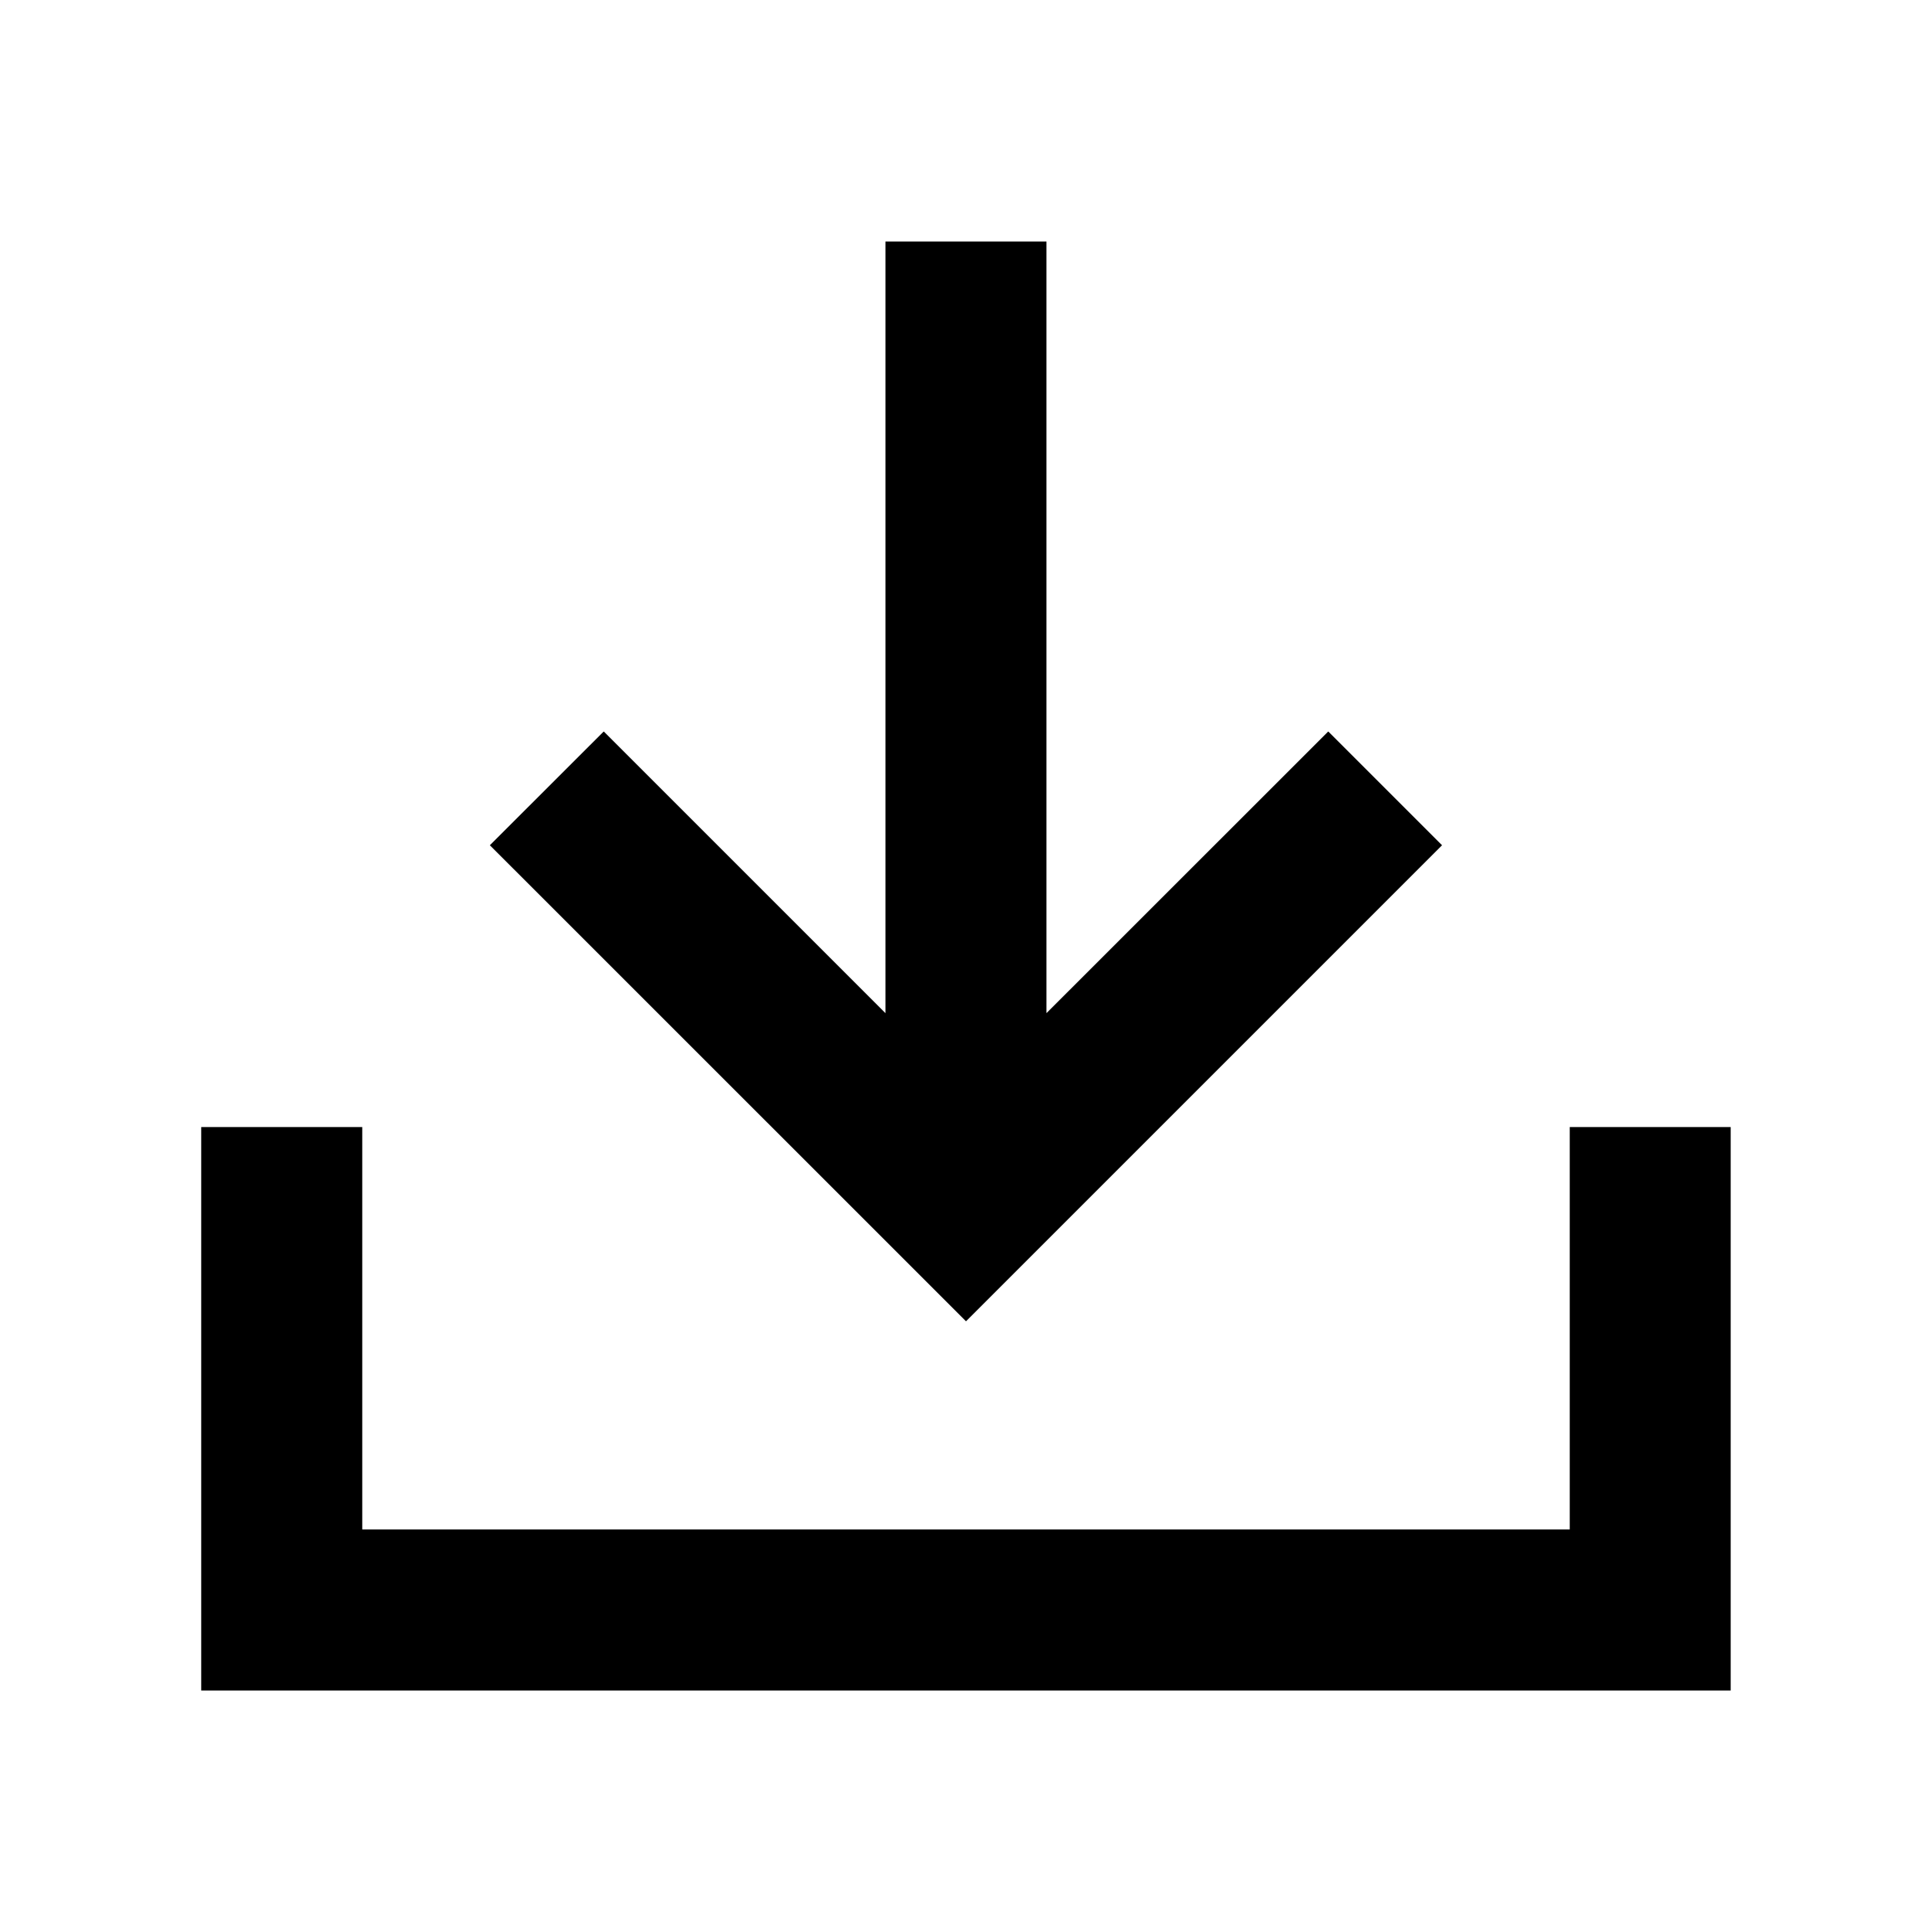
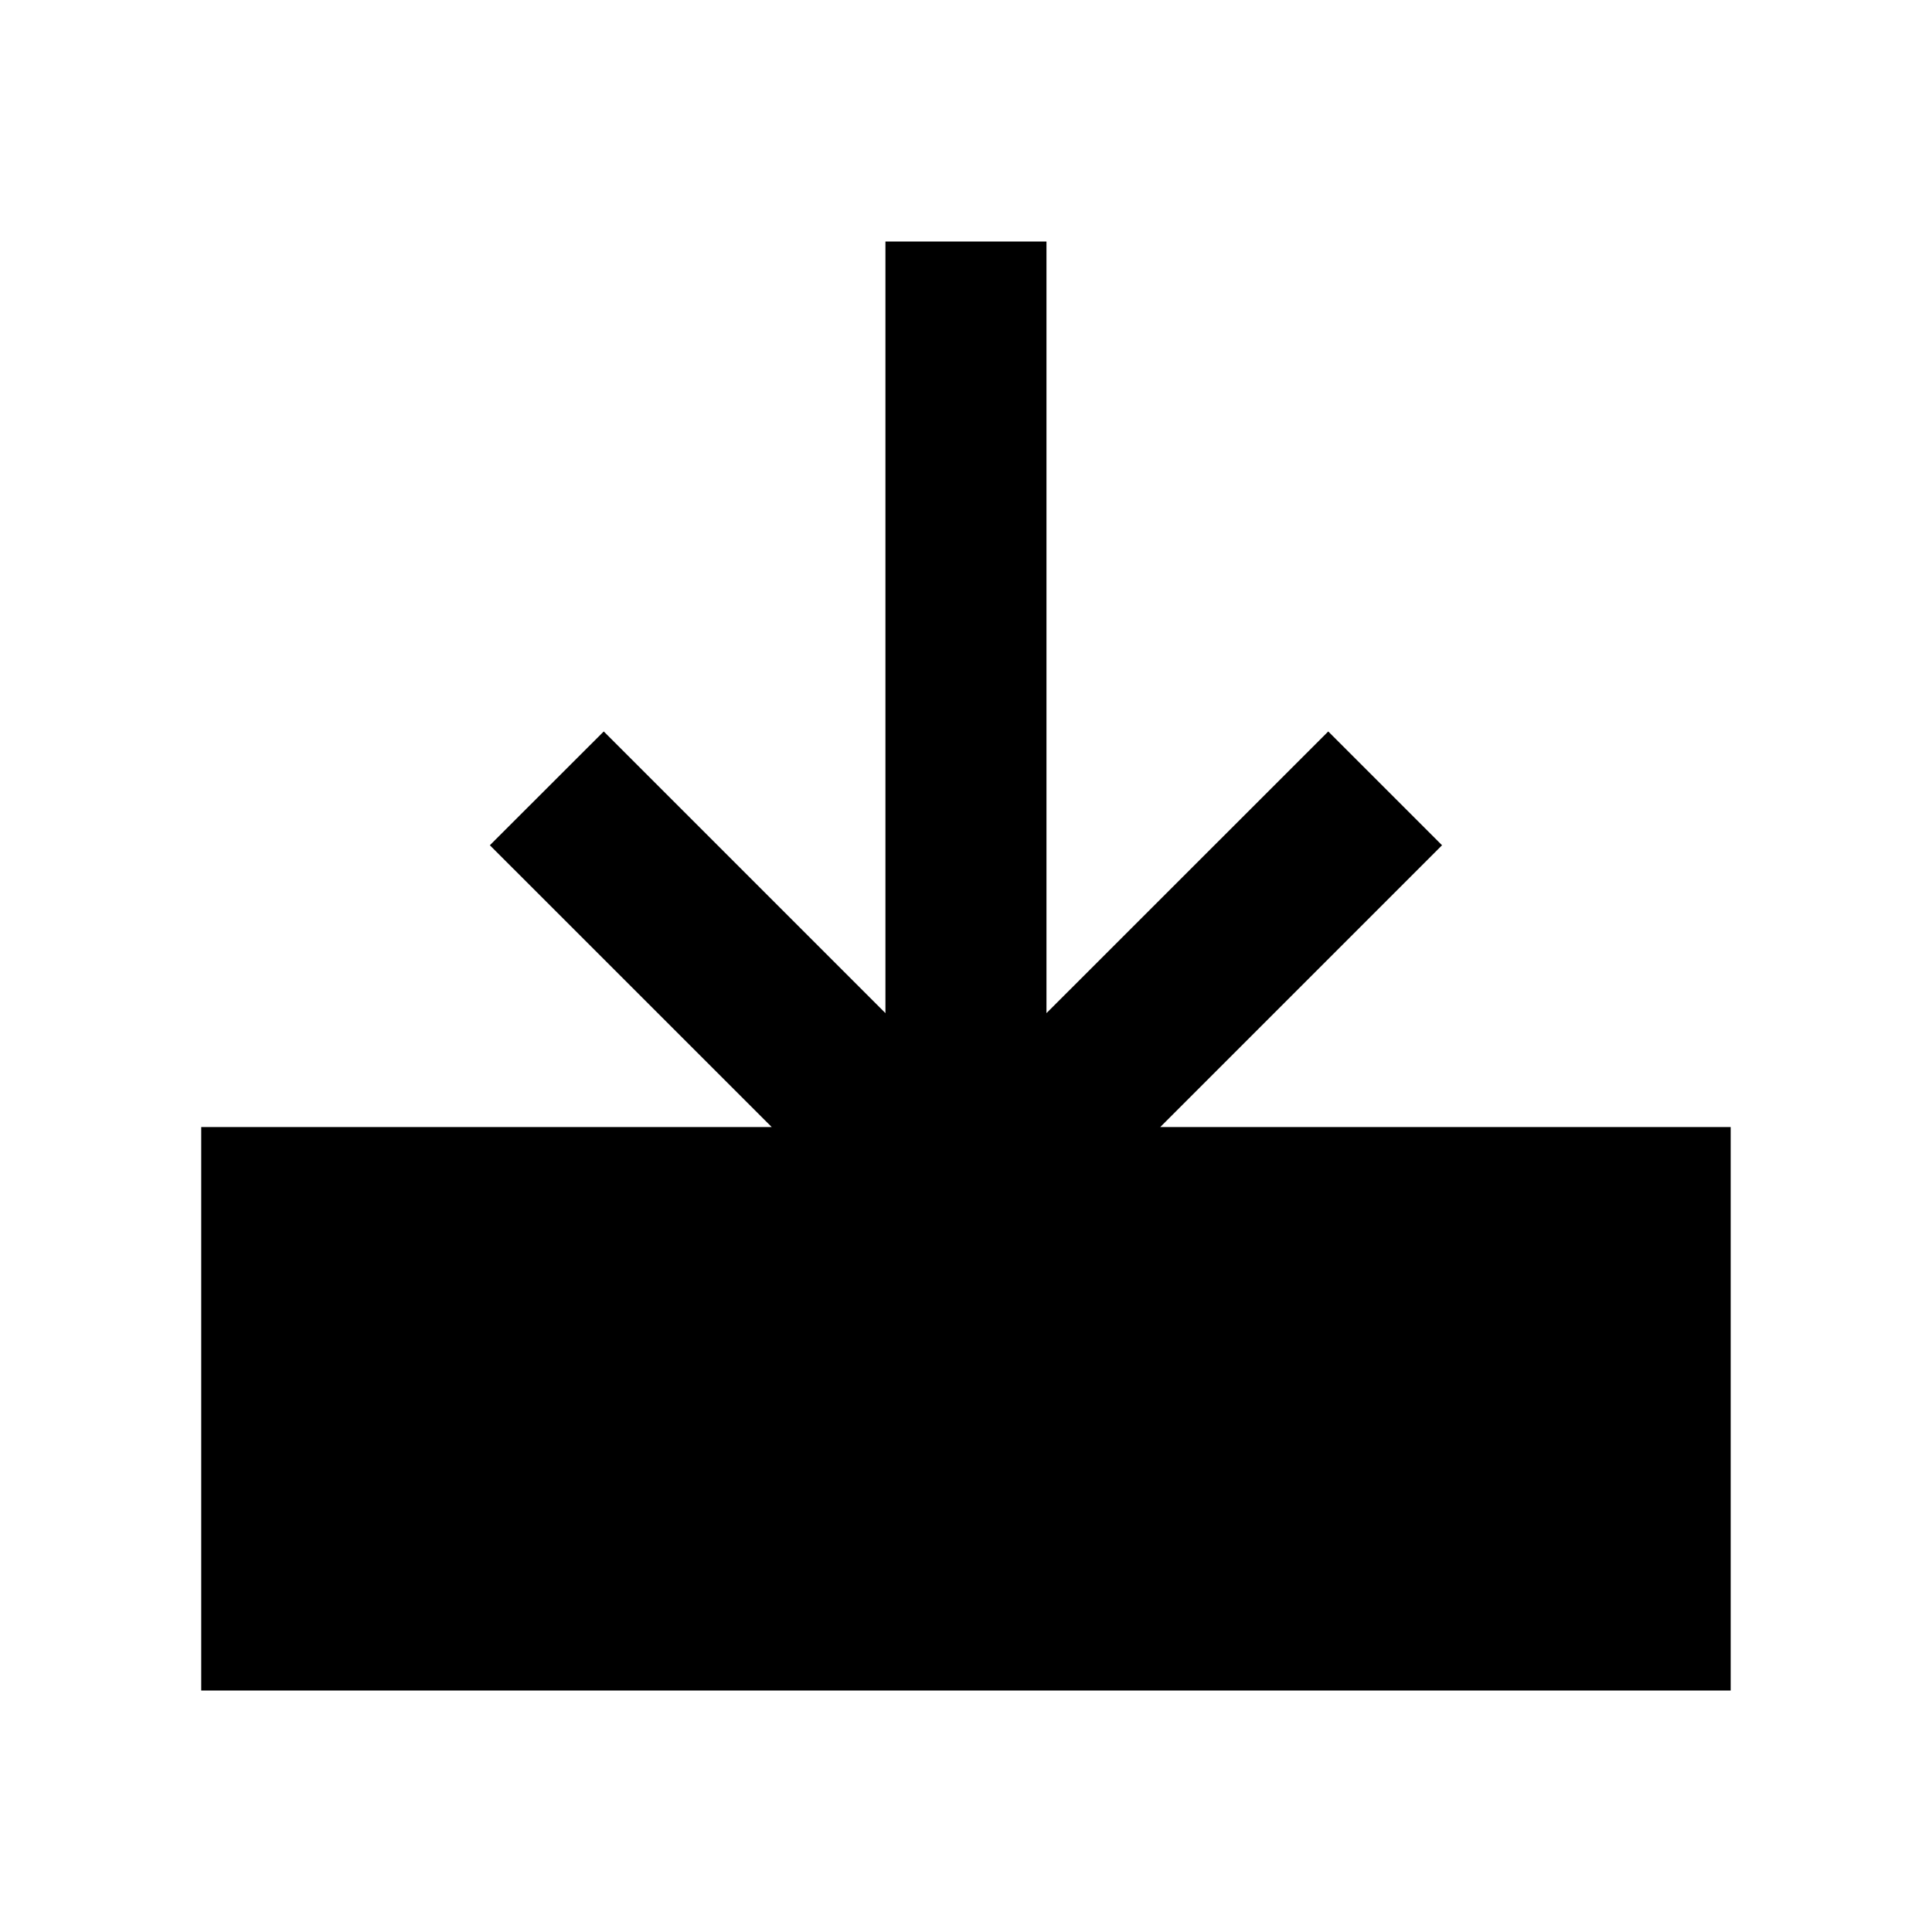
<svg xmlns="http://www.w3.org/2000/svg" width="20" height="20" viewBox="0 0 20 20" fill="none">
-   <path d="M10.833 2.5V10.488L13.75 7.572L14.928 8.75L10 13.678L5.071 8.75L6.25 7.572L9.166 10.488V2.5H10.833ZM3.75 11.667V15.833H16.25V11.667H17.916V17.5H2.083V11.667H3.75Z" fill="currentColor" />
+   <path d="M10.833 2.5V10.488L13.75 7.572L14.928 8.75L10 13.678L5.071 8.75L6.25 7.572L9.166 10.488V2.5H10.833ZM3.75 11.667H16.25V11.667H17.916V17.5H2.083V11.667H3.75Z" fill="currentColor" />
</svg>